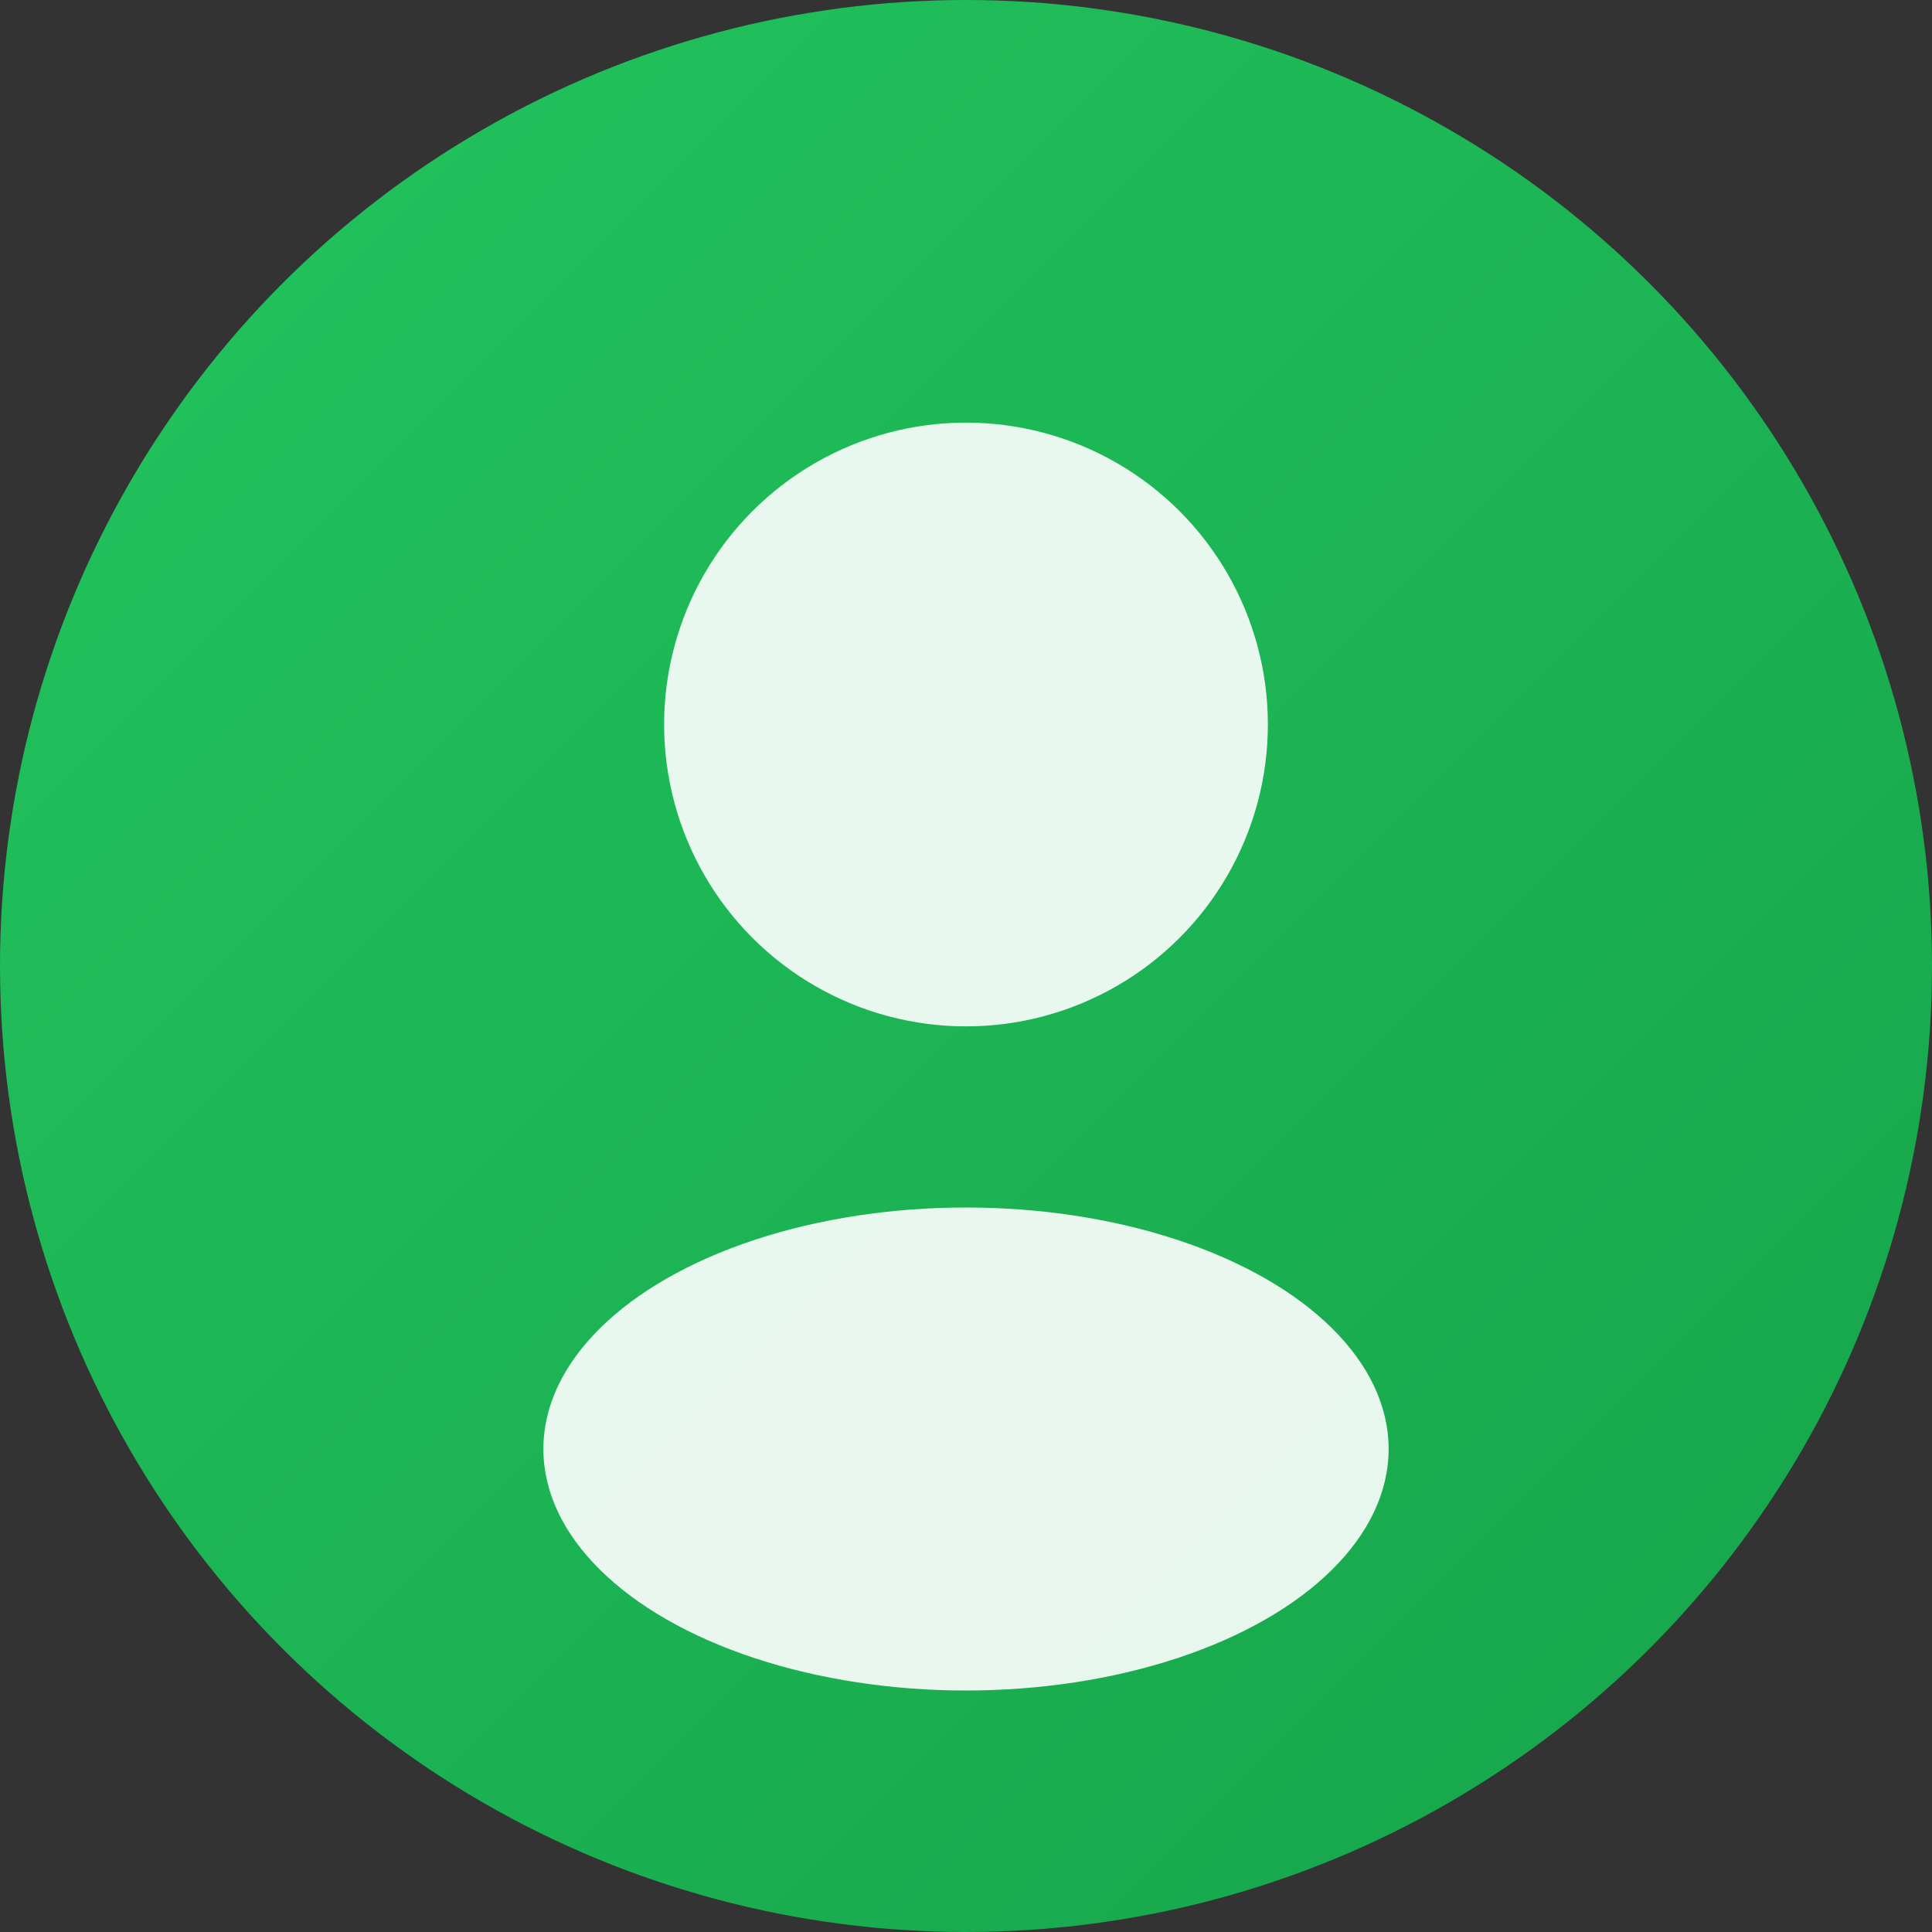
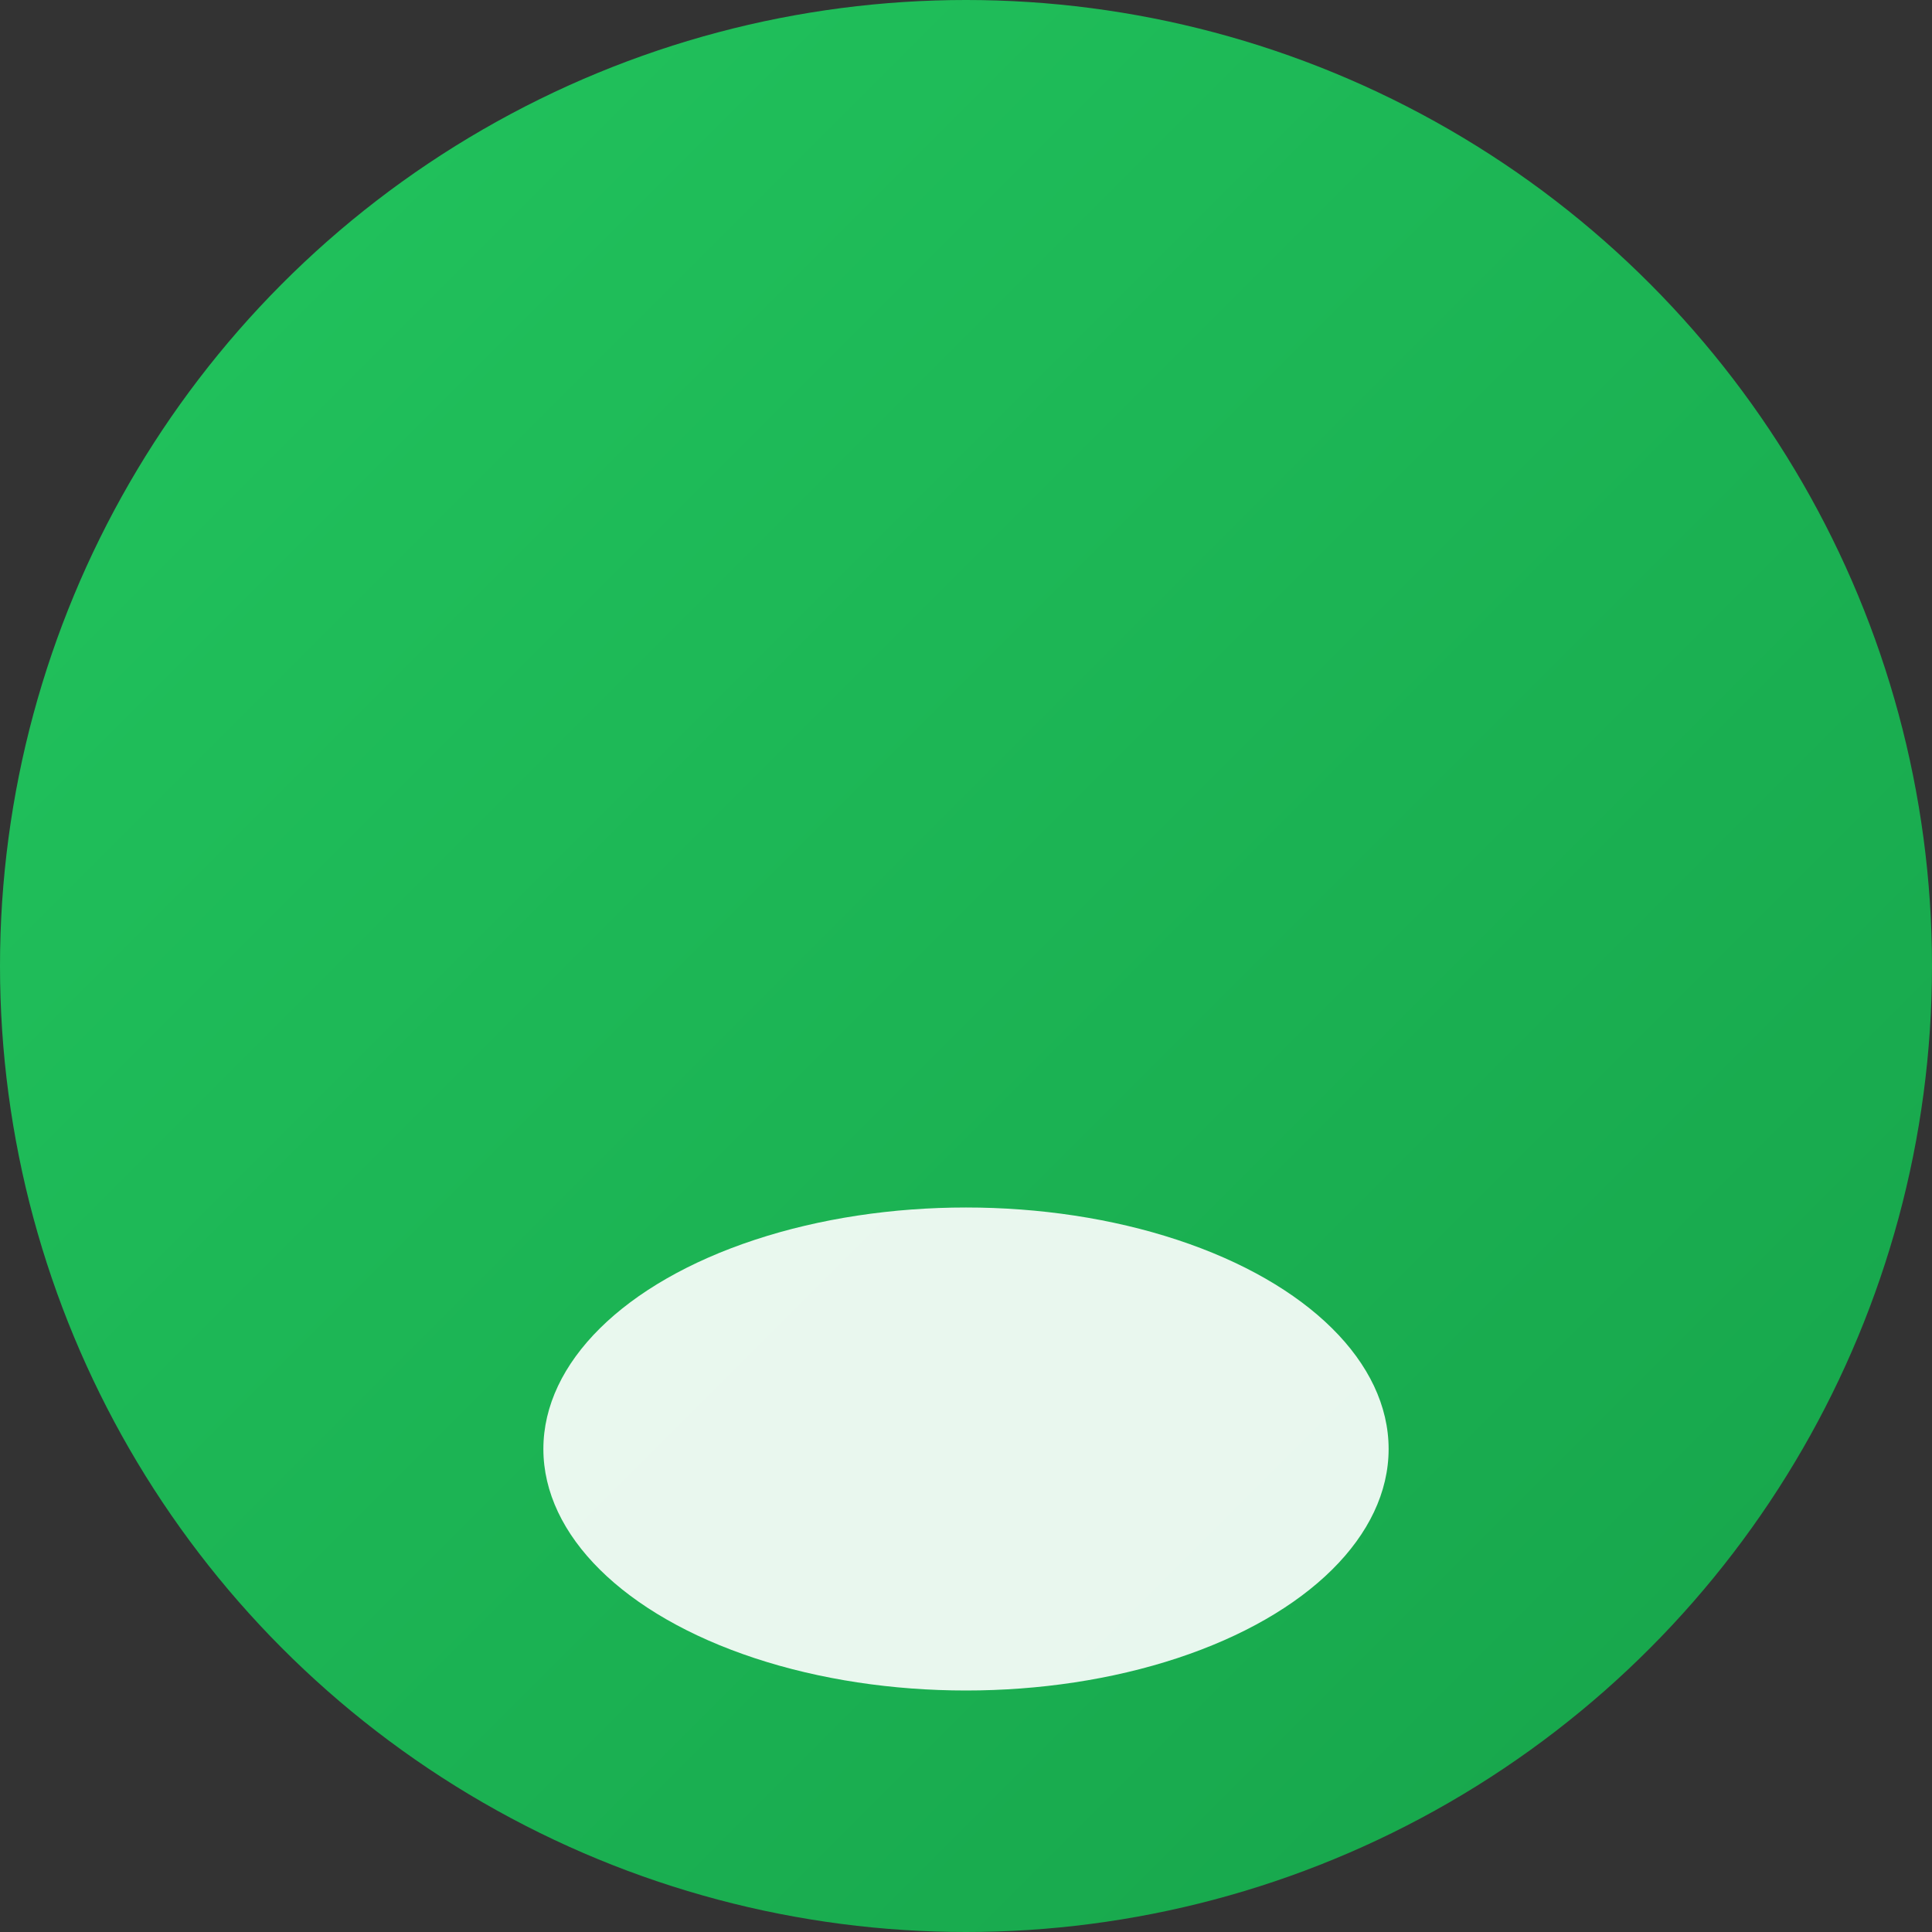
<svg xmlns="http://www.w3.org/2000/svg" width="64" height="64">
  <rect width="100%" height="100%" fill="#333333" stroke="none" />
  <defs>
    <linearGradient id="grad1" x1="0%" y1="0%" x2="100%" y2="100%">
      <stop offset="0%" style="stop-color:#22c55e;stop-opacity:1" />
      <stop offset="100%" style="stop-color:#16a34a;stop-opacity:1" />
    </linearGradient>
  </defs>
  <circle cx="32" cy="32" r="32" fill="url(#grad1)" />
-   <circle cx="32" cy="24" r="10" fill="white" opacity="0.9" />
  <ellipse cx="32" cy="48" rx="14" ry="8" fill="white" opacity="0.9" />
</svg>